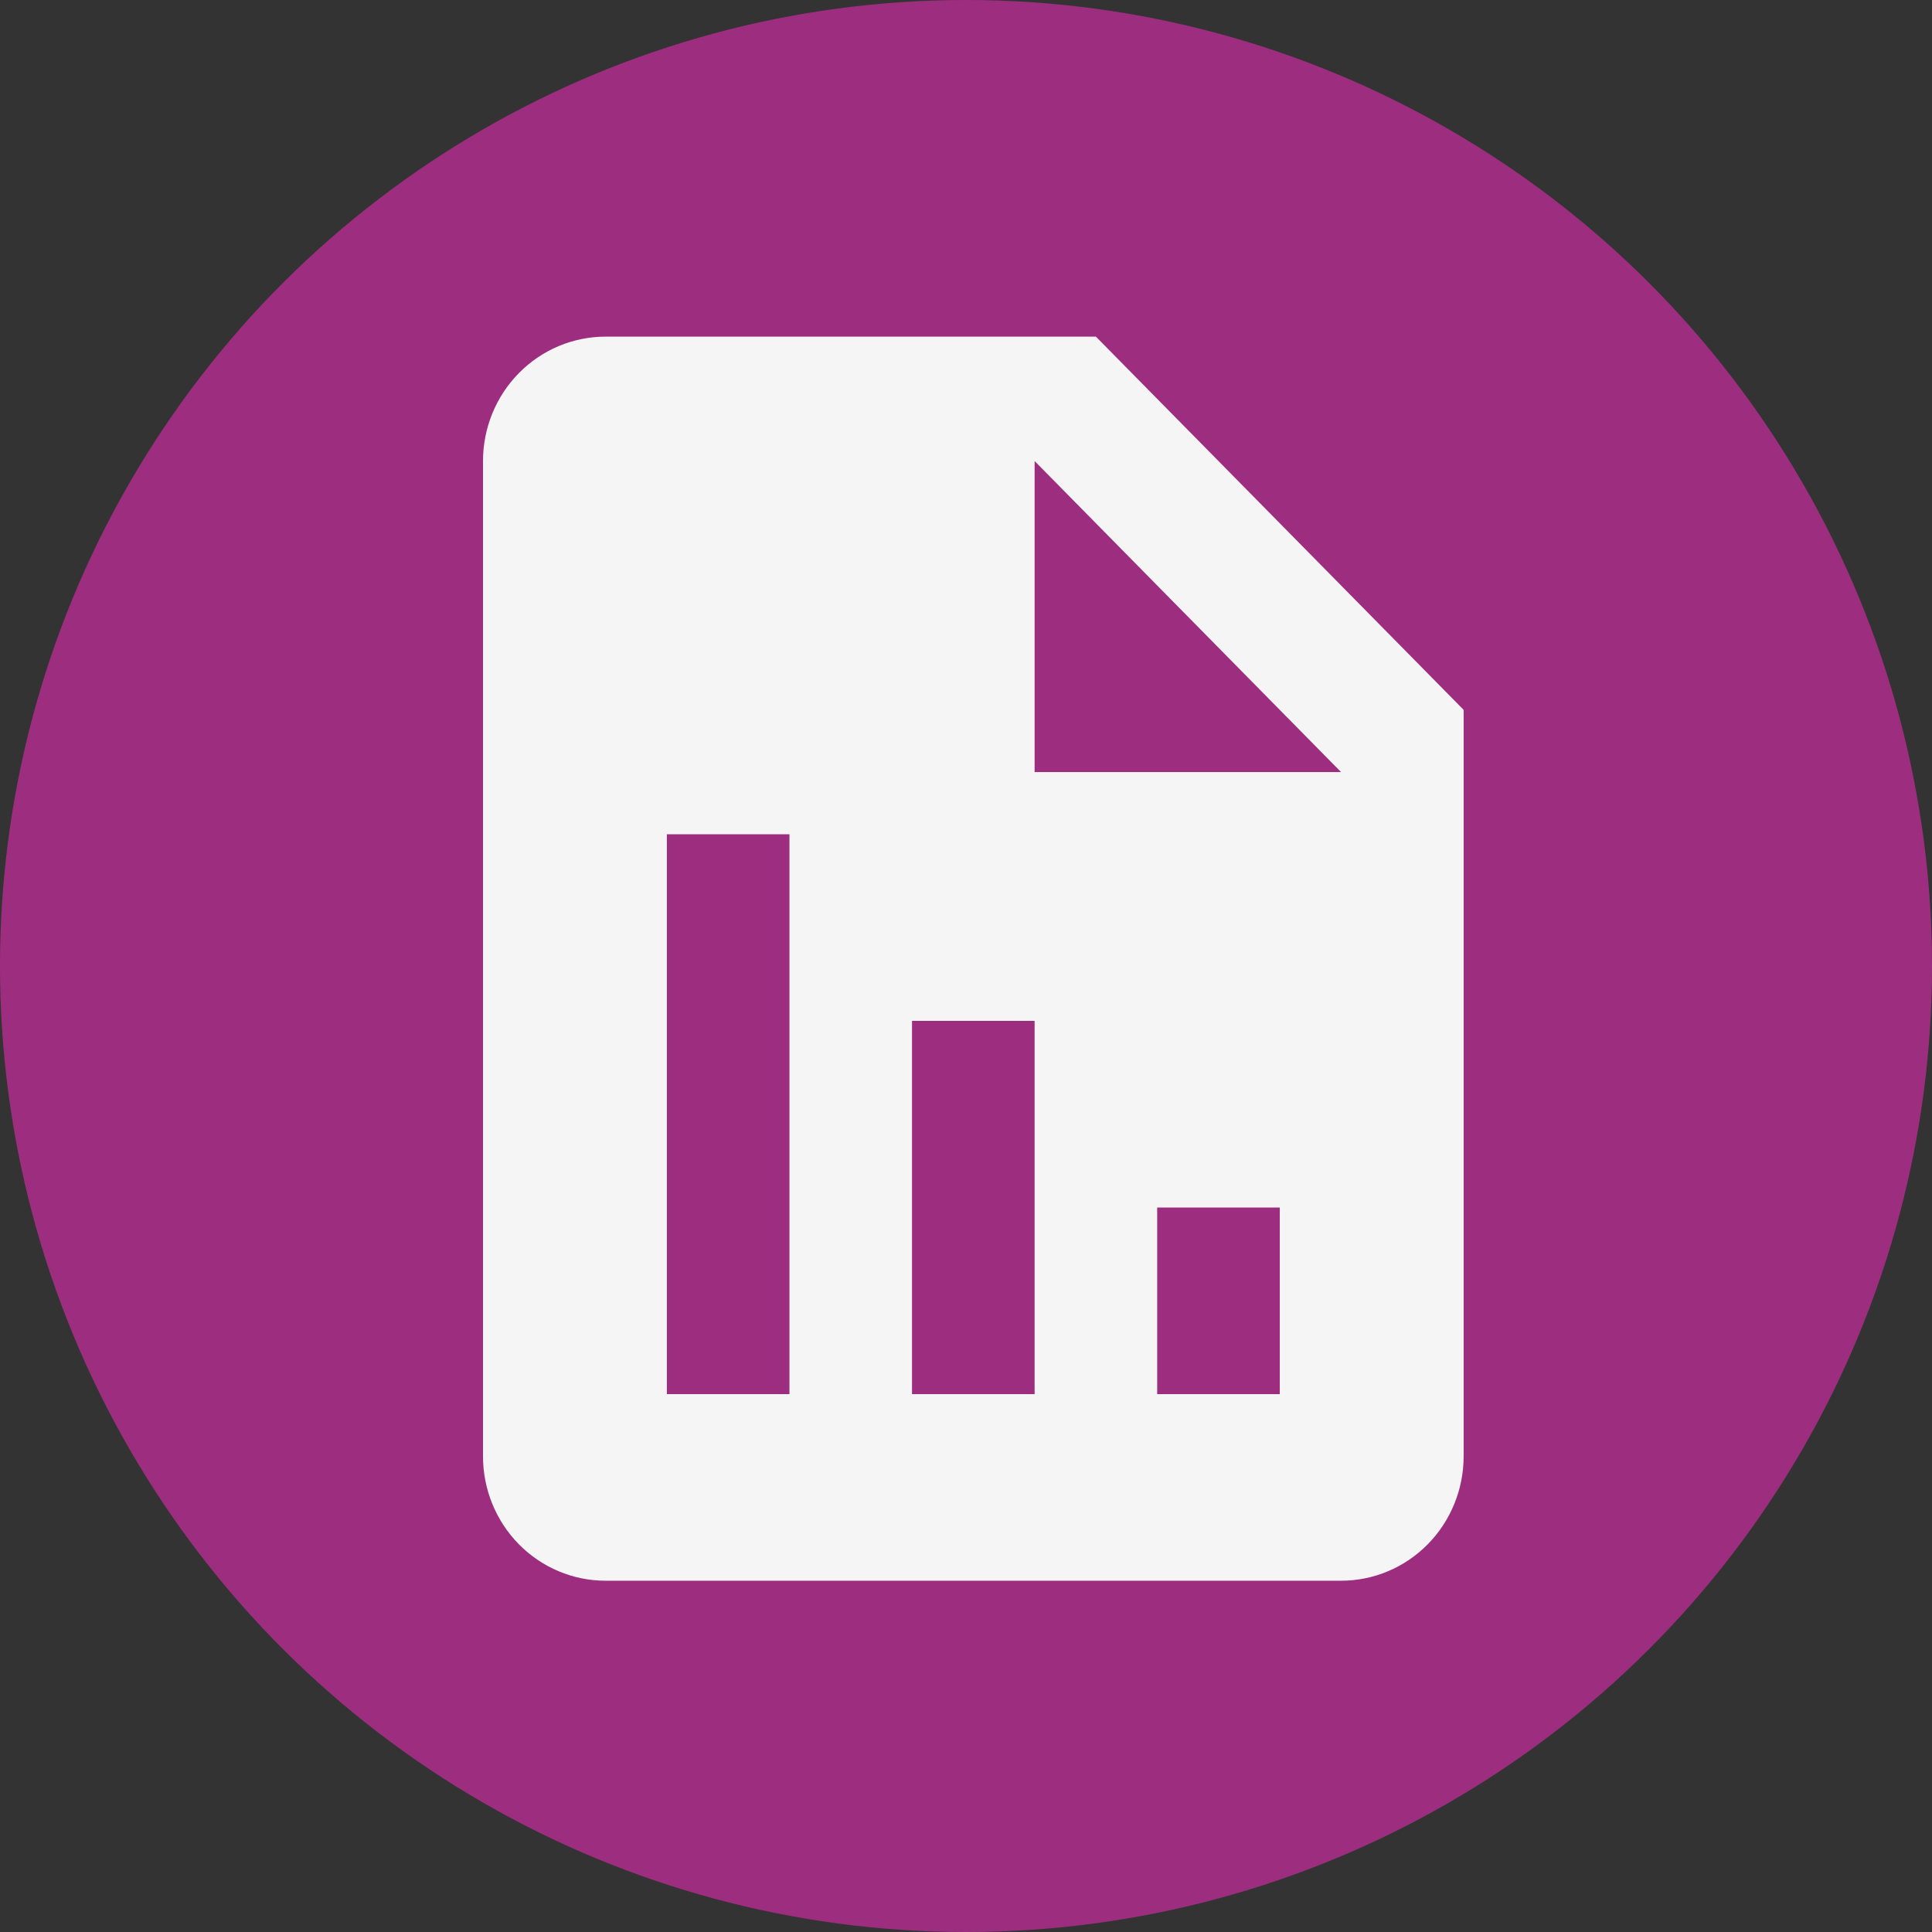
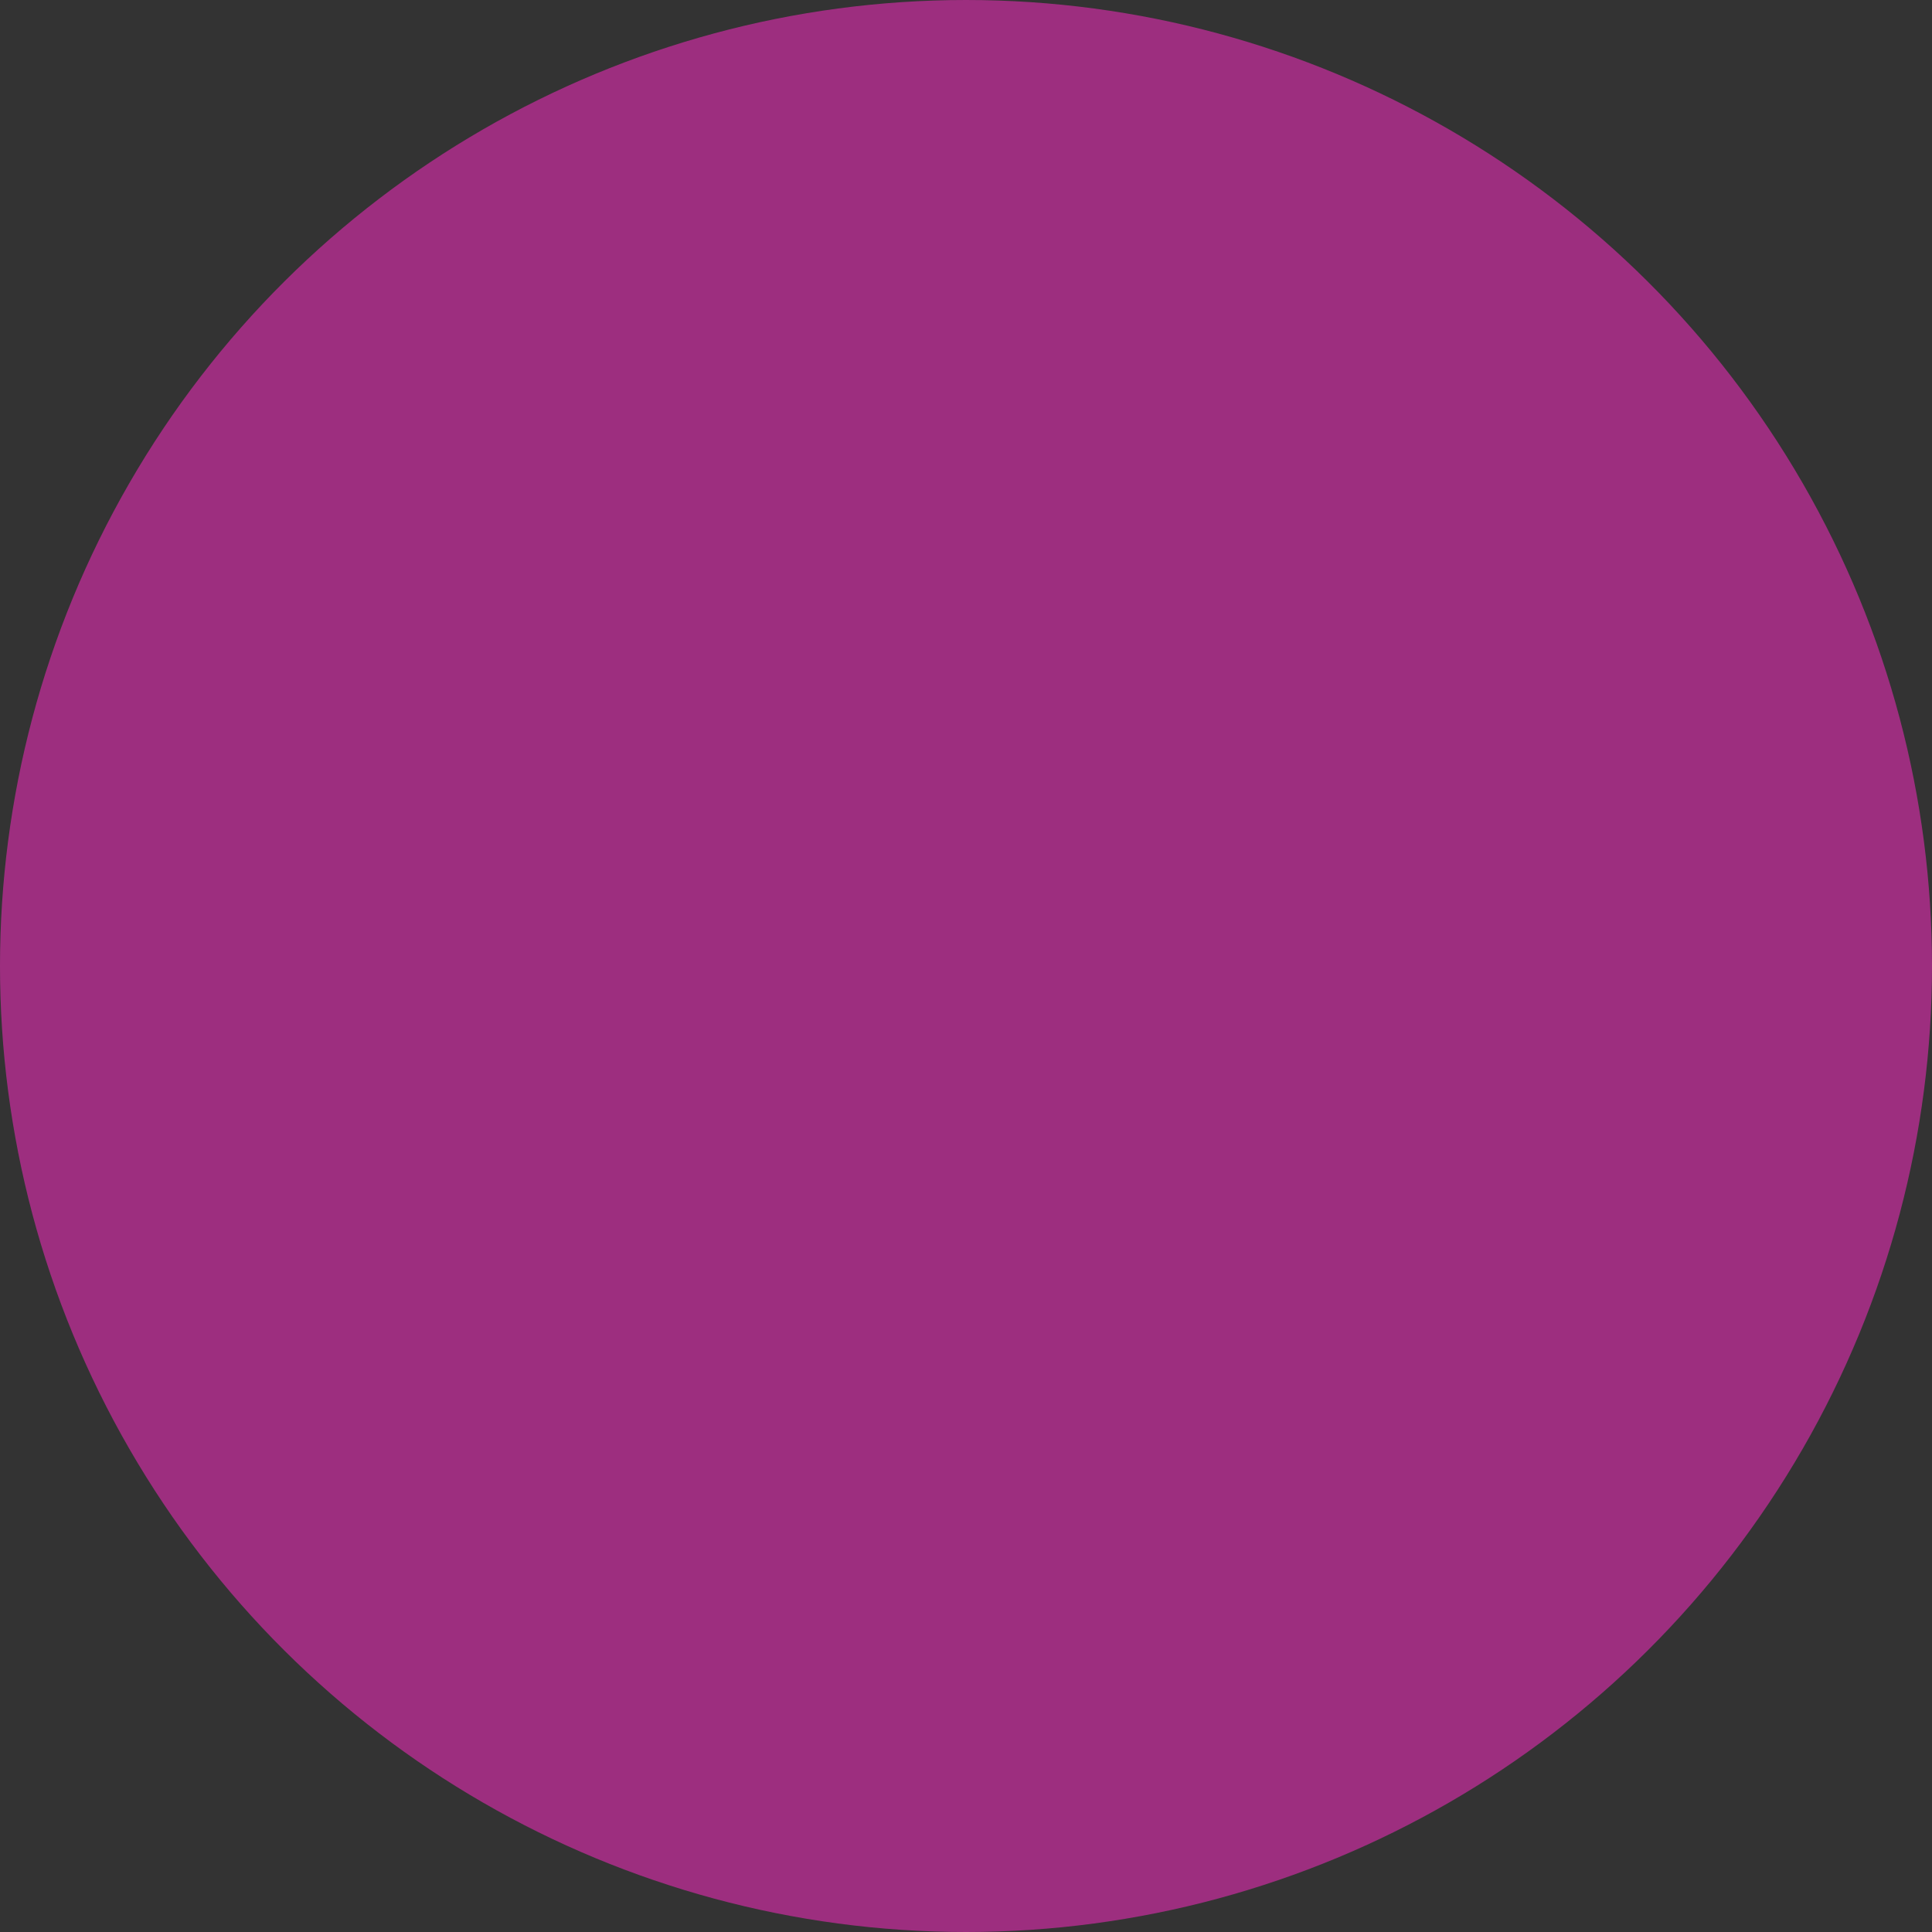
<svg xmlns="http://www.w3.org/2000/svg" width="132" height="132" viewBox="0 0 132 132" fill="none">
  <rect x="0" y="0" width="132" height="132" fill="#333333" stroke="none" />
  <circle cx="66" cy="66" r="66" transform="rotate(90 66 66)" fill="#9D2E7F" />
-   <path d="M100 48.5L74.875 23H41.375C39.154 23 37.024 23.895 35.453 25.49C33.882 27.084 33 29.246 33 31.5V99.5C33 101.754 33.882 103.916 35.453 105.51C37.024 107.104 39.154 108 41.375 108H91.625C93.846 108 95.976 107.104 97.547 105.51C99.118 103.916 100 101.754 100 99.5V48.5ZM53.938 95.25H45.562V57H53.938V95.25ZM70.688 95.25H62.312V69.75H70.688V95.25ZM87.438 95.25H79.062V82.5H87.438V95.25ZM74.875 52.75H70.688V31.5L91.625 52.75H74.875Z" fill="#F5F5F5" />
</svg>